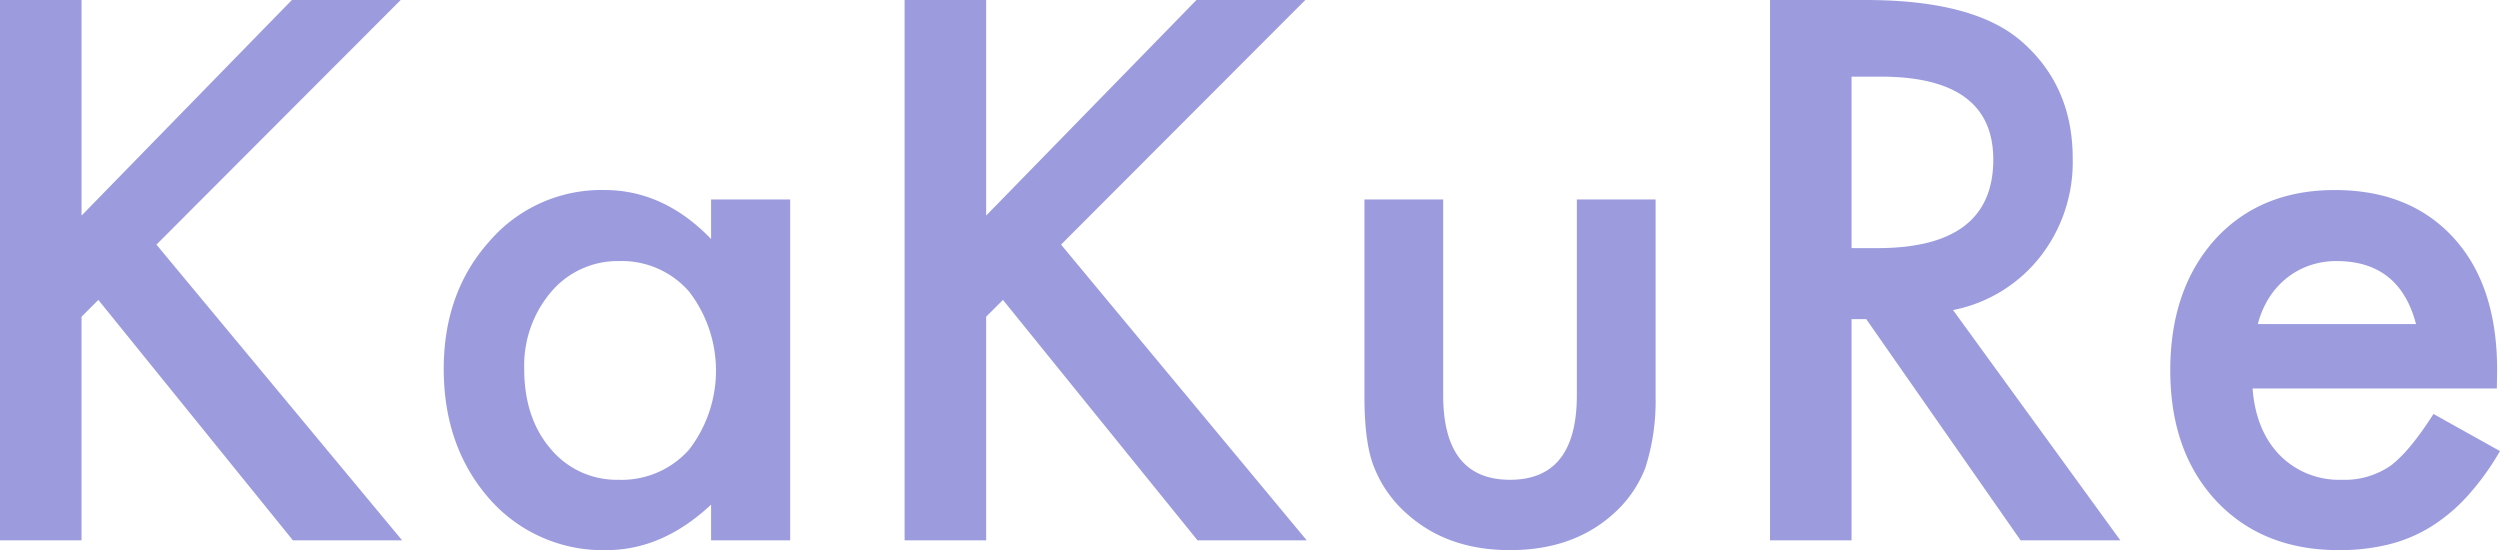
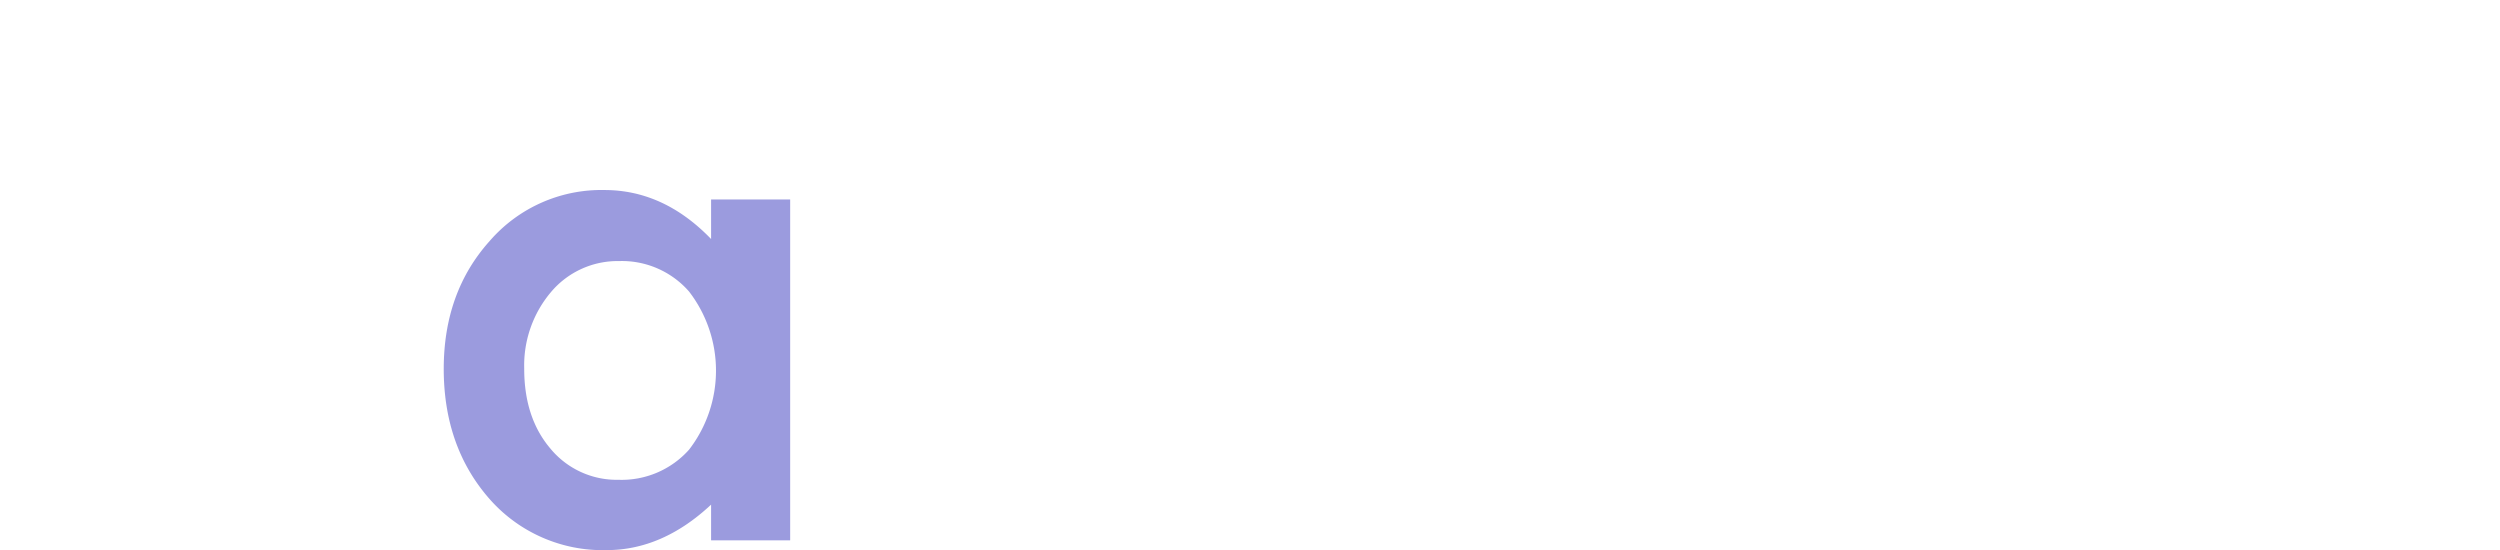
<svg xmlns="http://www.w3.org/2000/svg" width="400" height="88.019" viewBox="0 0 400 88.019">
  <g transform="translate(-810 -2630.884)">
    <g transform="translate(810 2630.884)">
-       <path d="M823.047,2665.376l33.651-34.492h17.412l-39.081,39.139,39.305,47.312H856.864l-31.131-38.465-2.687,2.687v35.779H810v-86.45h13.047Z" transform="translate(-810 -2630.884)" fill="#3939bf" opacity="0.5" />
      <path d="M906.025,2655.2h12.653v54.534H906.025v-5.71q-7.784,7.28-16.741,7.278a24.115,24.115,0,0,1-18.7-8.175q-7.336-8.342-7.335-20.829,0-12.26,7.335-20.436a23.643,23.643,0,0,1,18.365-8.175q9.518,0,17.077,7.838Zm-29.9,27.1q0,7.84,4.2,12.767a13.75,13.75,0,0,0,10.861,4.983,14.456,14.456,0,0,0,11.311-4.815,20.723,20.723,0,0,0,0-25.308,14.253,14.253,0,0,0-11.2-4.872,13.931,13.931,0,0,0-10.863,4.928A18.161,18.161,0,0,0,876.127,2682.3Z" transform="translate(-792.251 -2623.283)" fill="#3939bf" opacity="0.5" />
-       <path d="M931.6,2665.376l33.651-34.492h17.412l-39.081,39.139,39.307,47.312H965.417l-31.131-38.465-2.687,2.687v35.779H918.553v-86.45H931.6Z" transform="translate(-773.816 -2630.884)" fill="#3939bf" opacity="0.5" />
-       <path d="M986.331,2654.821v31.3q0,13.551,10.695,13.549t10.693-13.549v-31.3h12.6V2686.4a35.181,35.181,0,0,1-1.624,11.312,19.017,19.017,0,0,1-5.431,7.67q-6.384,5.543-16.237,5.543-9.8,0-16.183-5.543a19.323,19.323,0,0,1-5.543-7.67q-1.566-3.809-1.568-11.312v-31.578Z" transform="translate(-755.423 -2622.905)" fill="#3939bf" opacity="0.5" />
-       <path d="M1051.684,2680.494l26.765,36.841h-15.957l-24.692-35.387h-2.352v35.387H1022.4v-86.45h15.285q17.134,0,24.748,6.44,8.4,7.168,8.4,18.924a24.566,24.566,0,0,1-5.262,15.791A23.466,23.466,0,0,1,1051.684,2680.494Zm-16.236-9.911h4.143q18.534,0,18.533-14.165,0-13.27-18.029-13.271h-4.647Z" transform="translate(-739.199 -2630.884)" fill="#3939bf" opacity="0.5" />
-       <path d="M1122.682,2685.434H1083.6q.5,6.718,4.365,10.695a13.316,13.316,0,0,0,9.912,3.918,12.893,12.893,0,0,0,7.781-2.239q3.026-2.24,6.888-8.288l10.637,5.936a42.309,42.309,0,0,1-5.207,7.195,27.677,27.677,0,0,1-5.879,4.927,23.619,23.619,0,0,1-6.775,2.828,33.014,33.014,0,0,1-7.9.9q-12.206,0-19.6-7.839-7.392-7.894-7.391-20.94,0-12.936,7.167-20.941,7.222-7.894,19.148-7.895,12.038,0,19.039,7.67,6.94,7.614,6.943,21.109Zm-12.933-10.3q-2.632-10.078-12.709-10.079a13.044,13.044,0,0,0-4.312.7,12.313,12.313,0,0,0-3.667,2.016,12.753,12.753,0,0,0-2.829,3.163,14.7,14.7,0,0,0-1.791,4.2Z" transform="translate(-723.186 -2623.283)" fill="#3939bf" opacity="0.5" />
    </g>
  </g>
</svg>